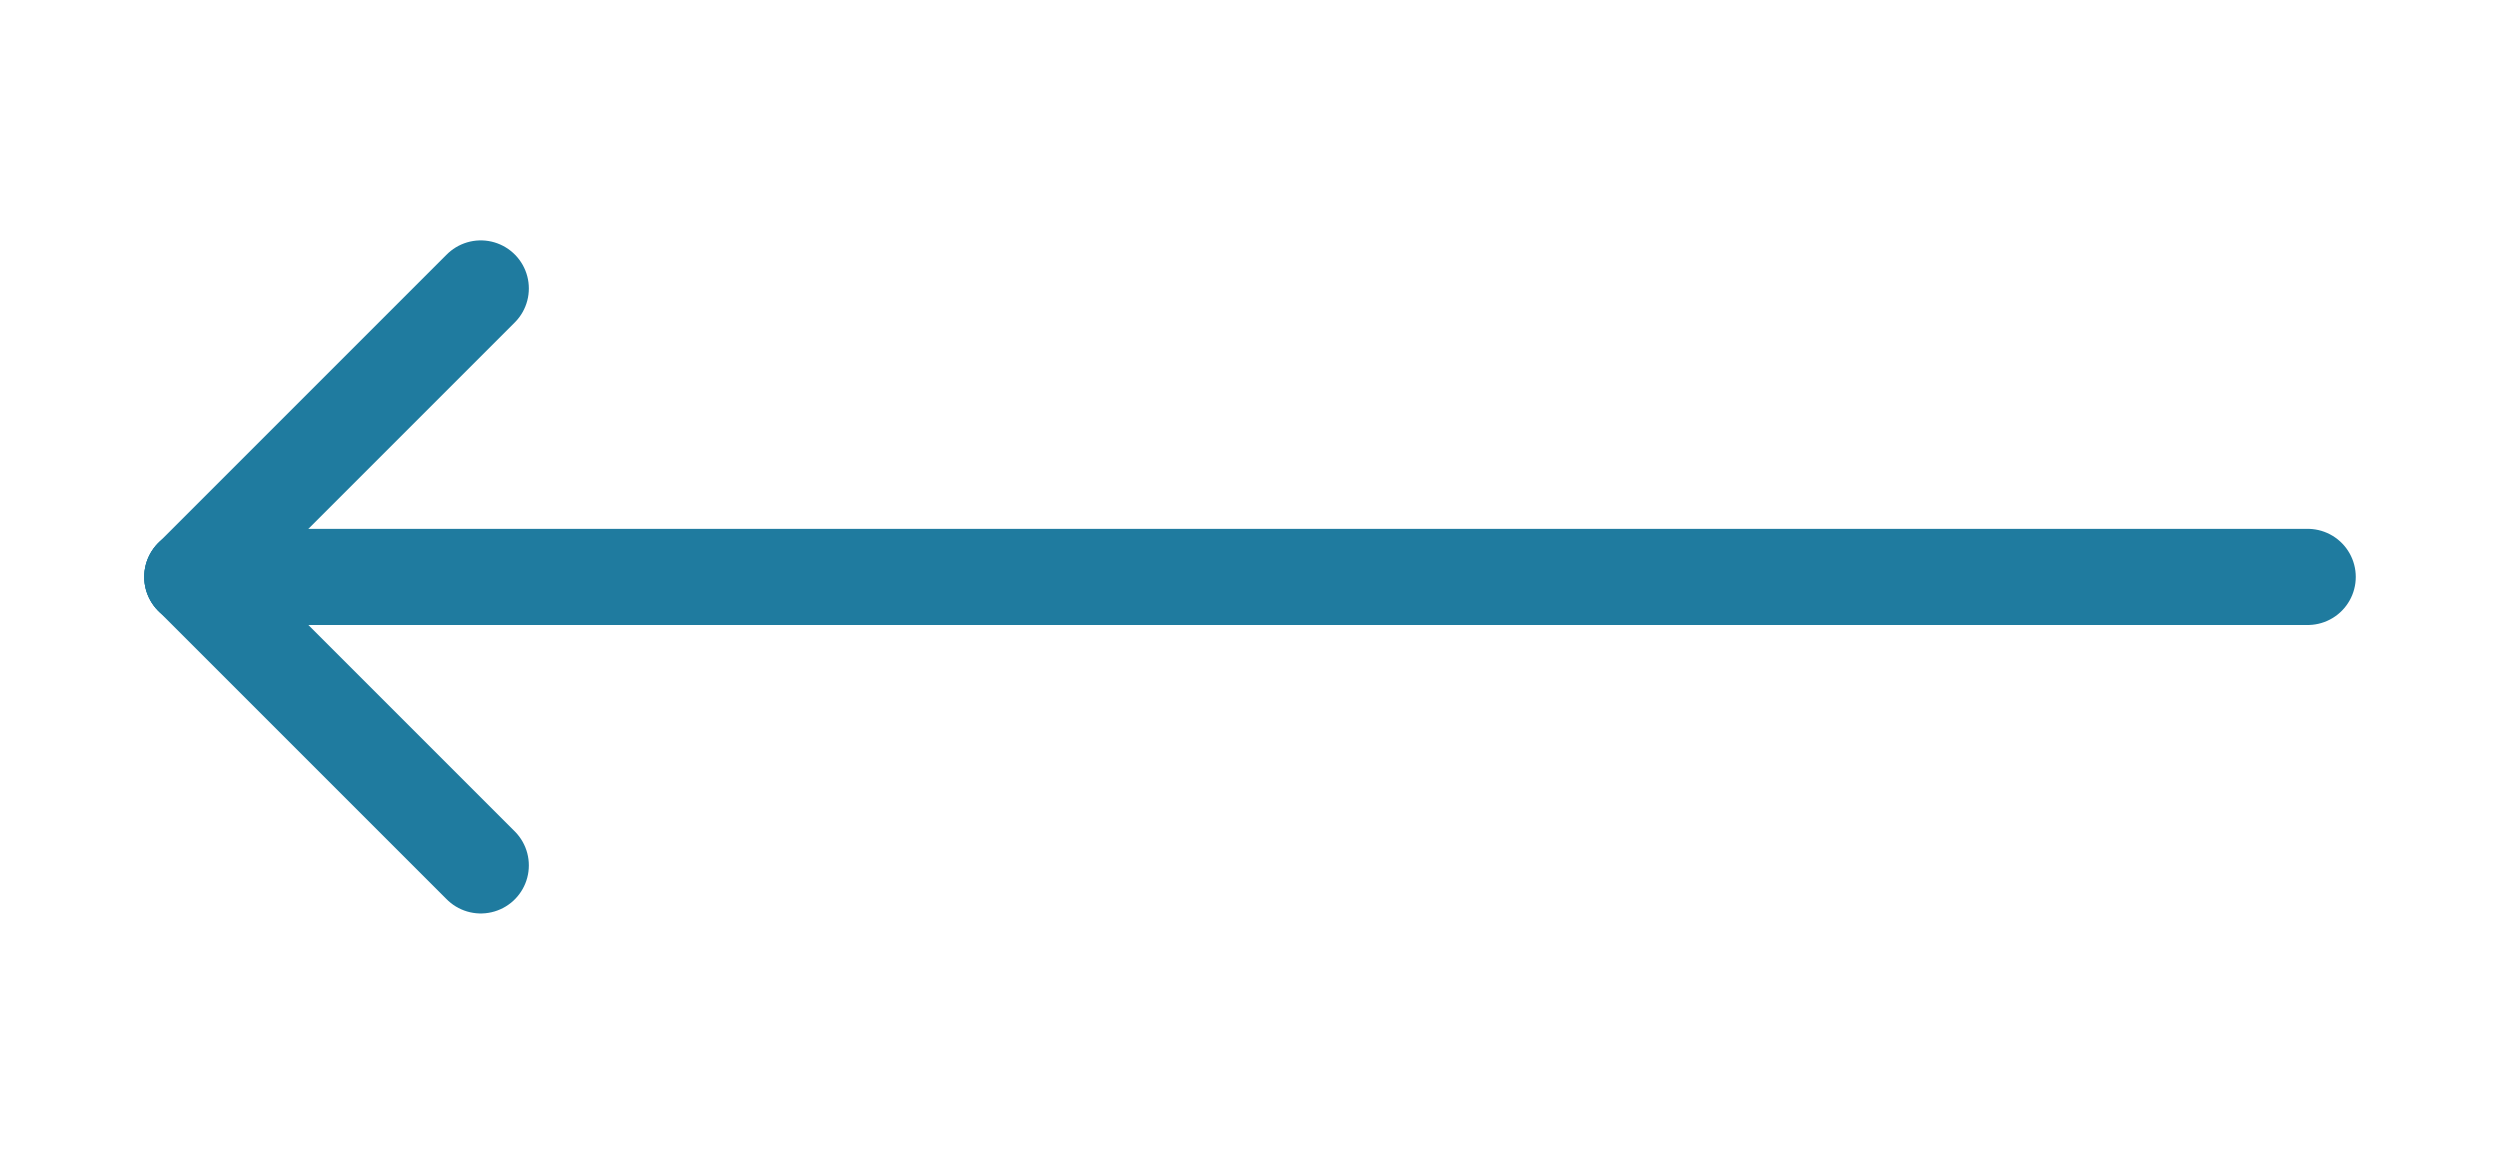
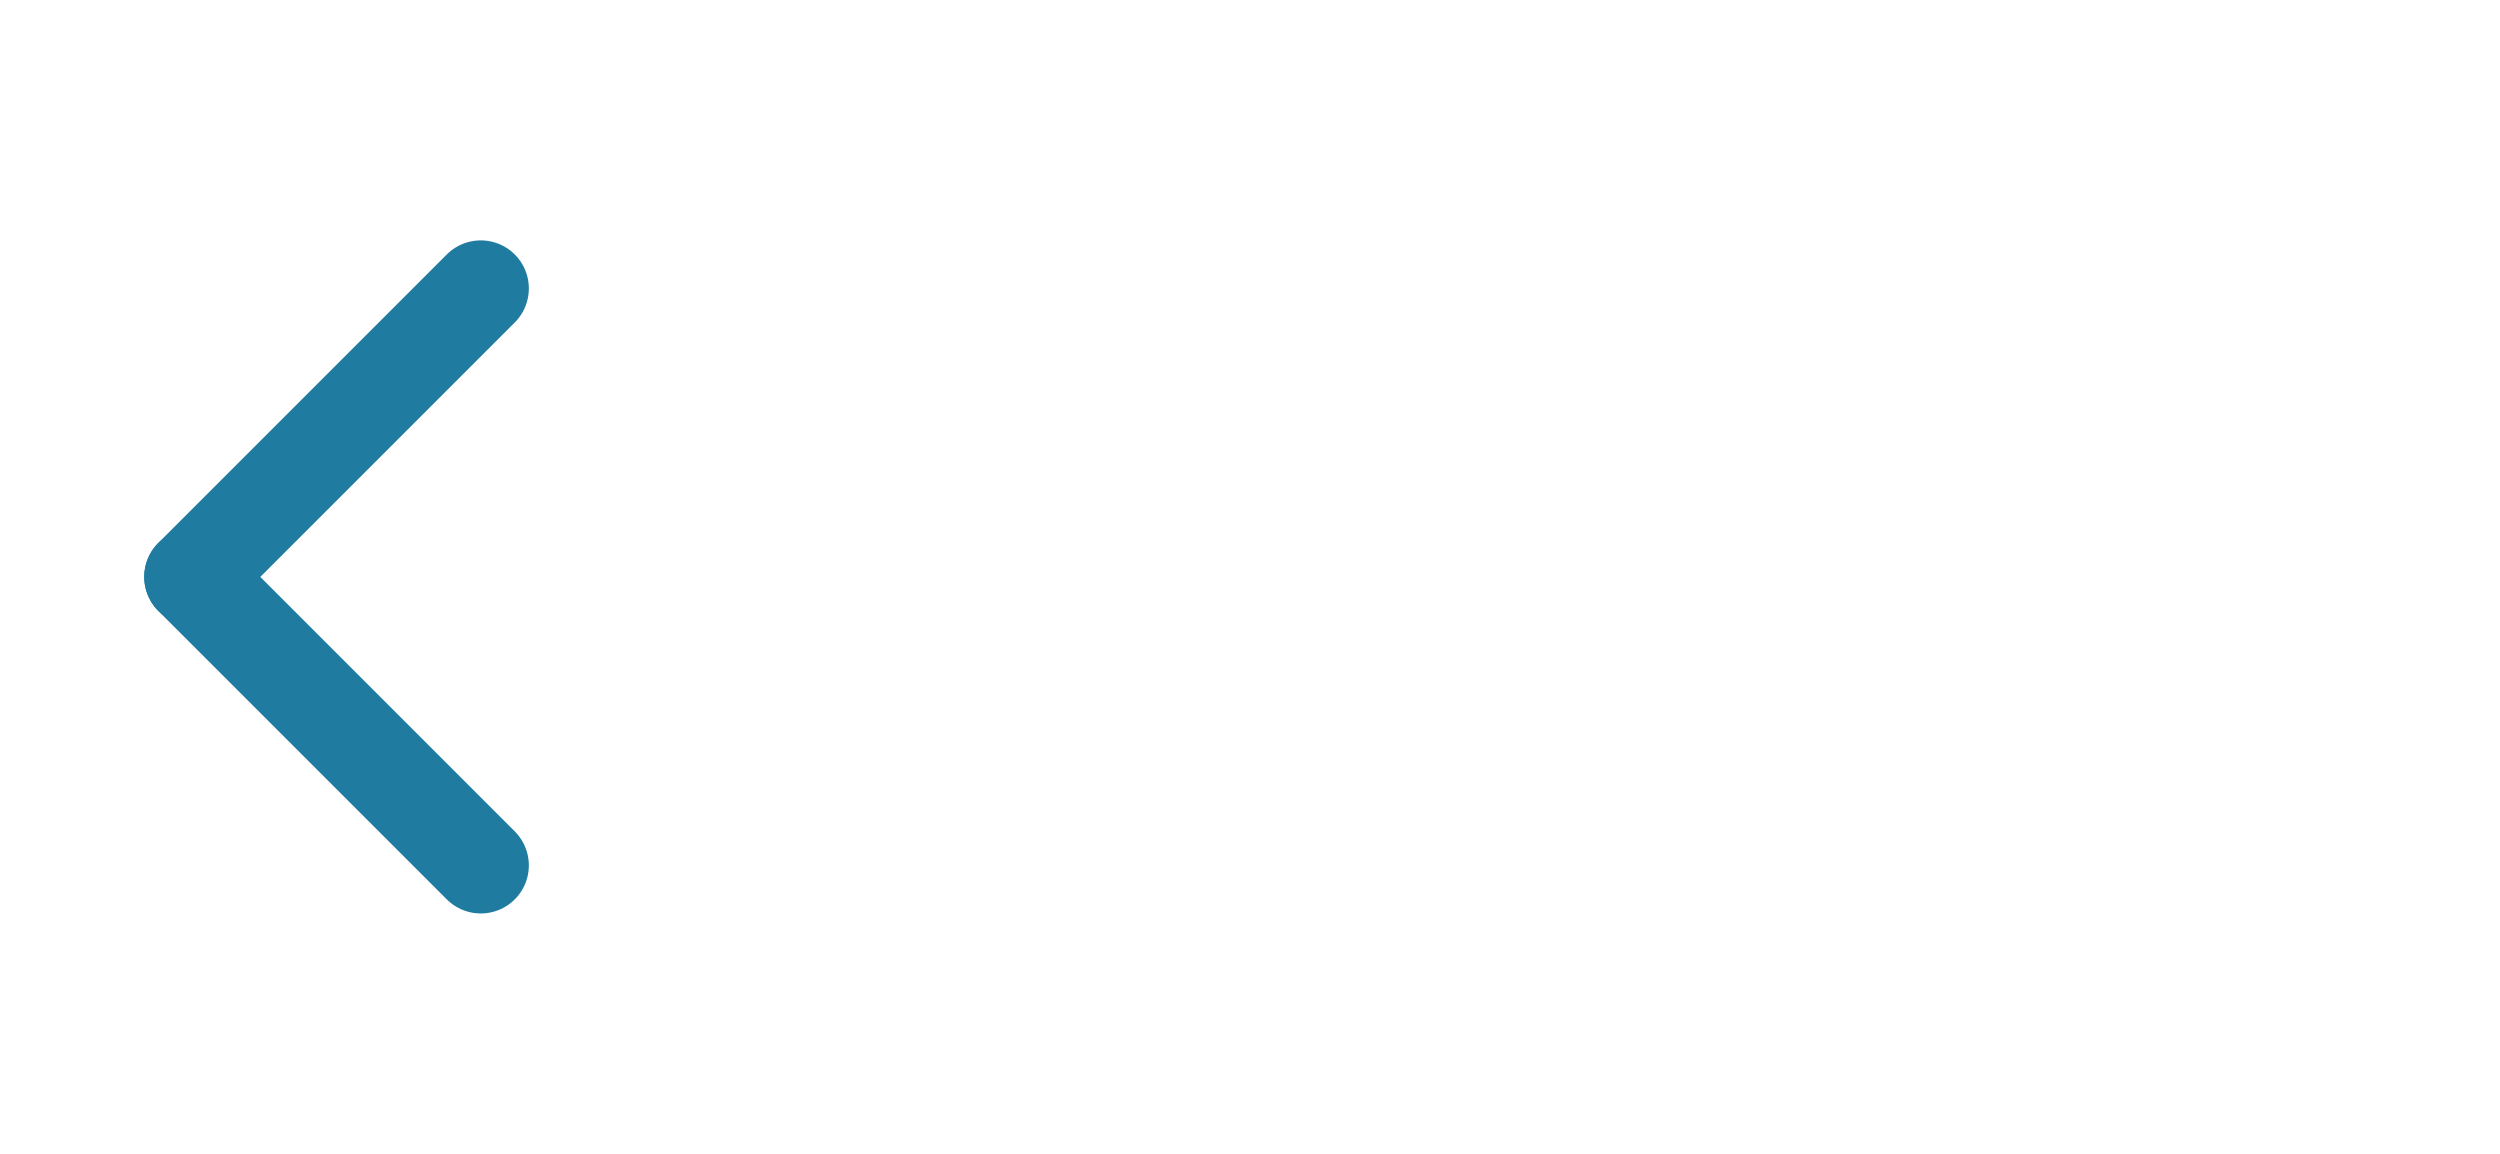
<svg xmlns="http://www.w3.org/2000/svg" width="52" height="24" viewBox="0 0 52 24" fill="none">
  <path d="M10 18L4 12" stroke="#1F7B9F" stroke-width="2" stroke-linecap="round" stroke-linejoin="round" />
-   <path d="M48 12H4" stroke="#1F7B9F" stroke-width="2" stroke-linecap="round" stroke-linejoin="round" />
  <path d="M10 6L4 12" stroke="#1F7B9F" stroke-width="2" stroke-linecap="round" stroke-linejoin="round" />
</svg>